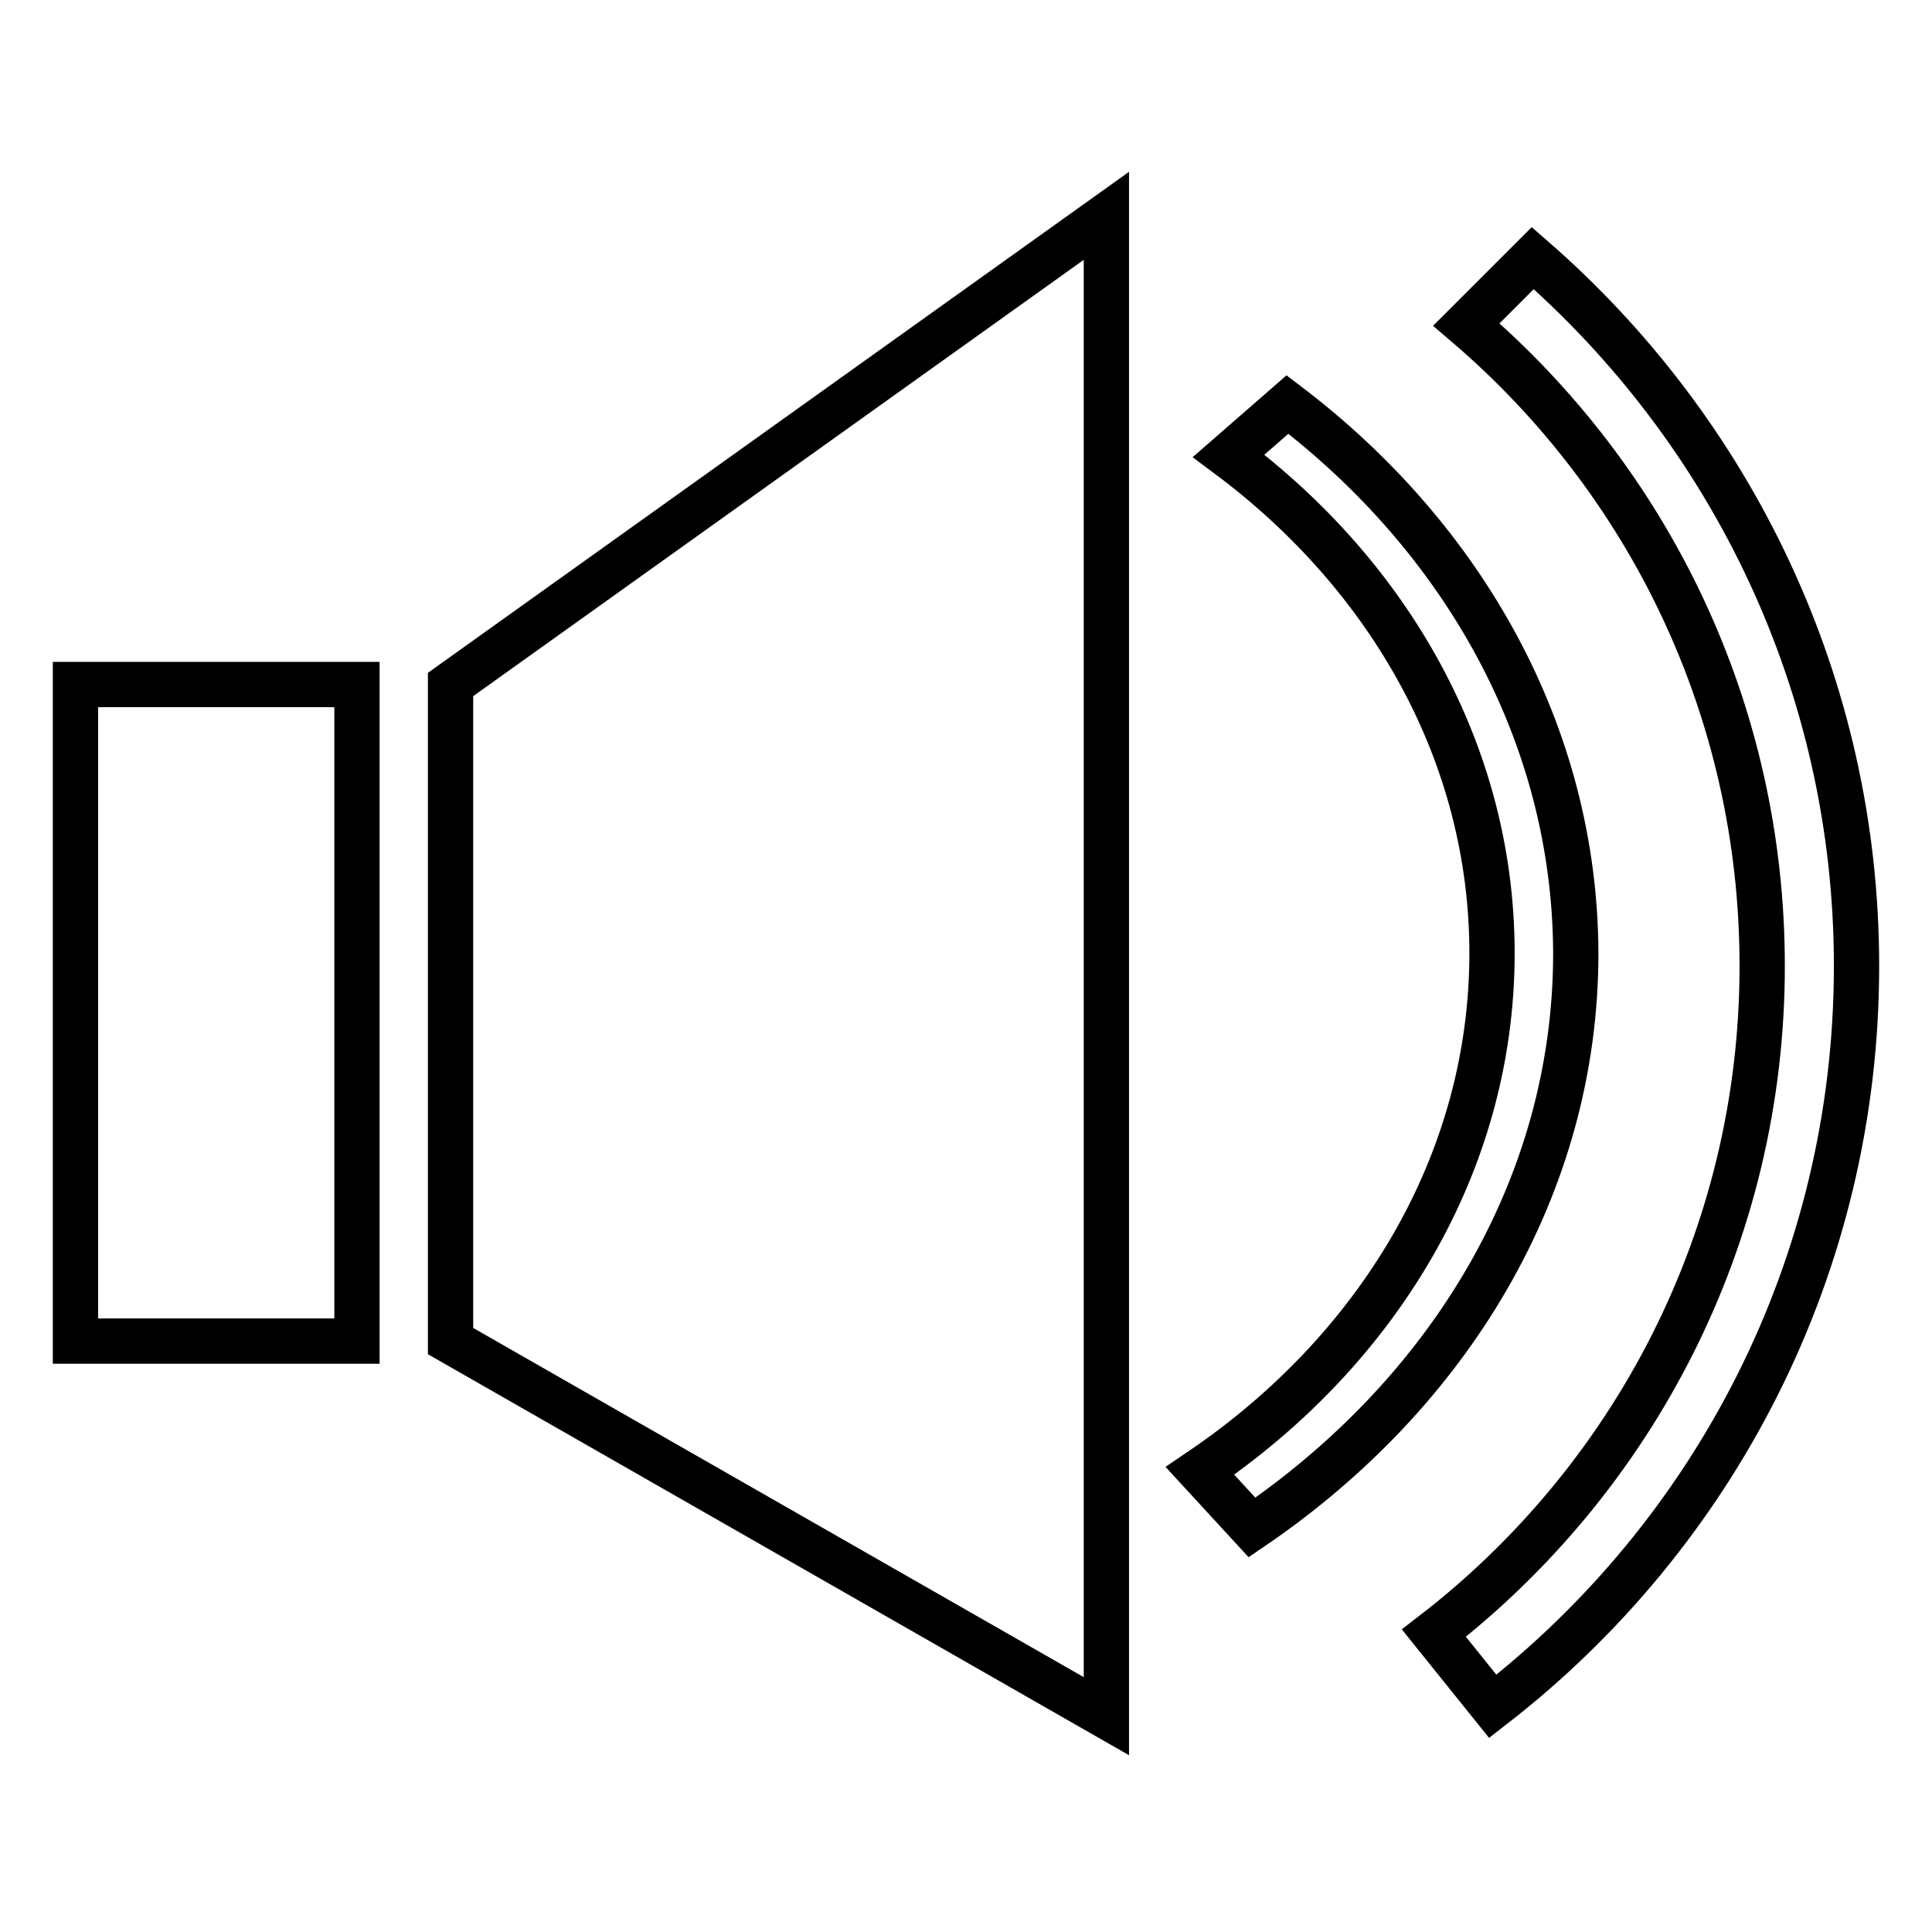
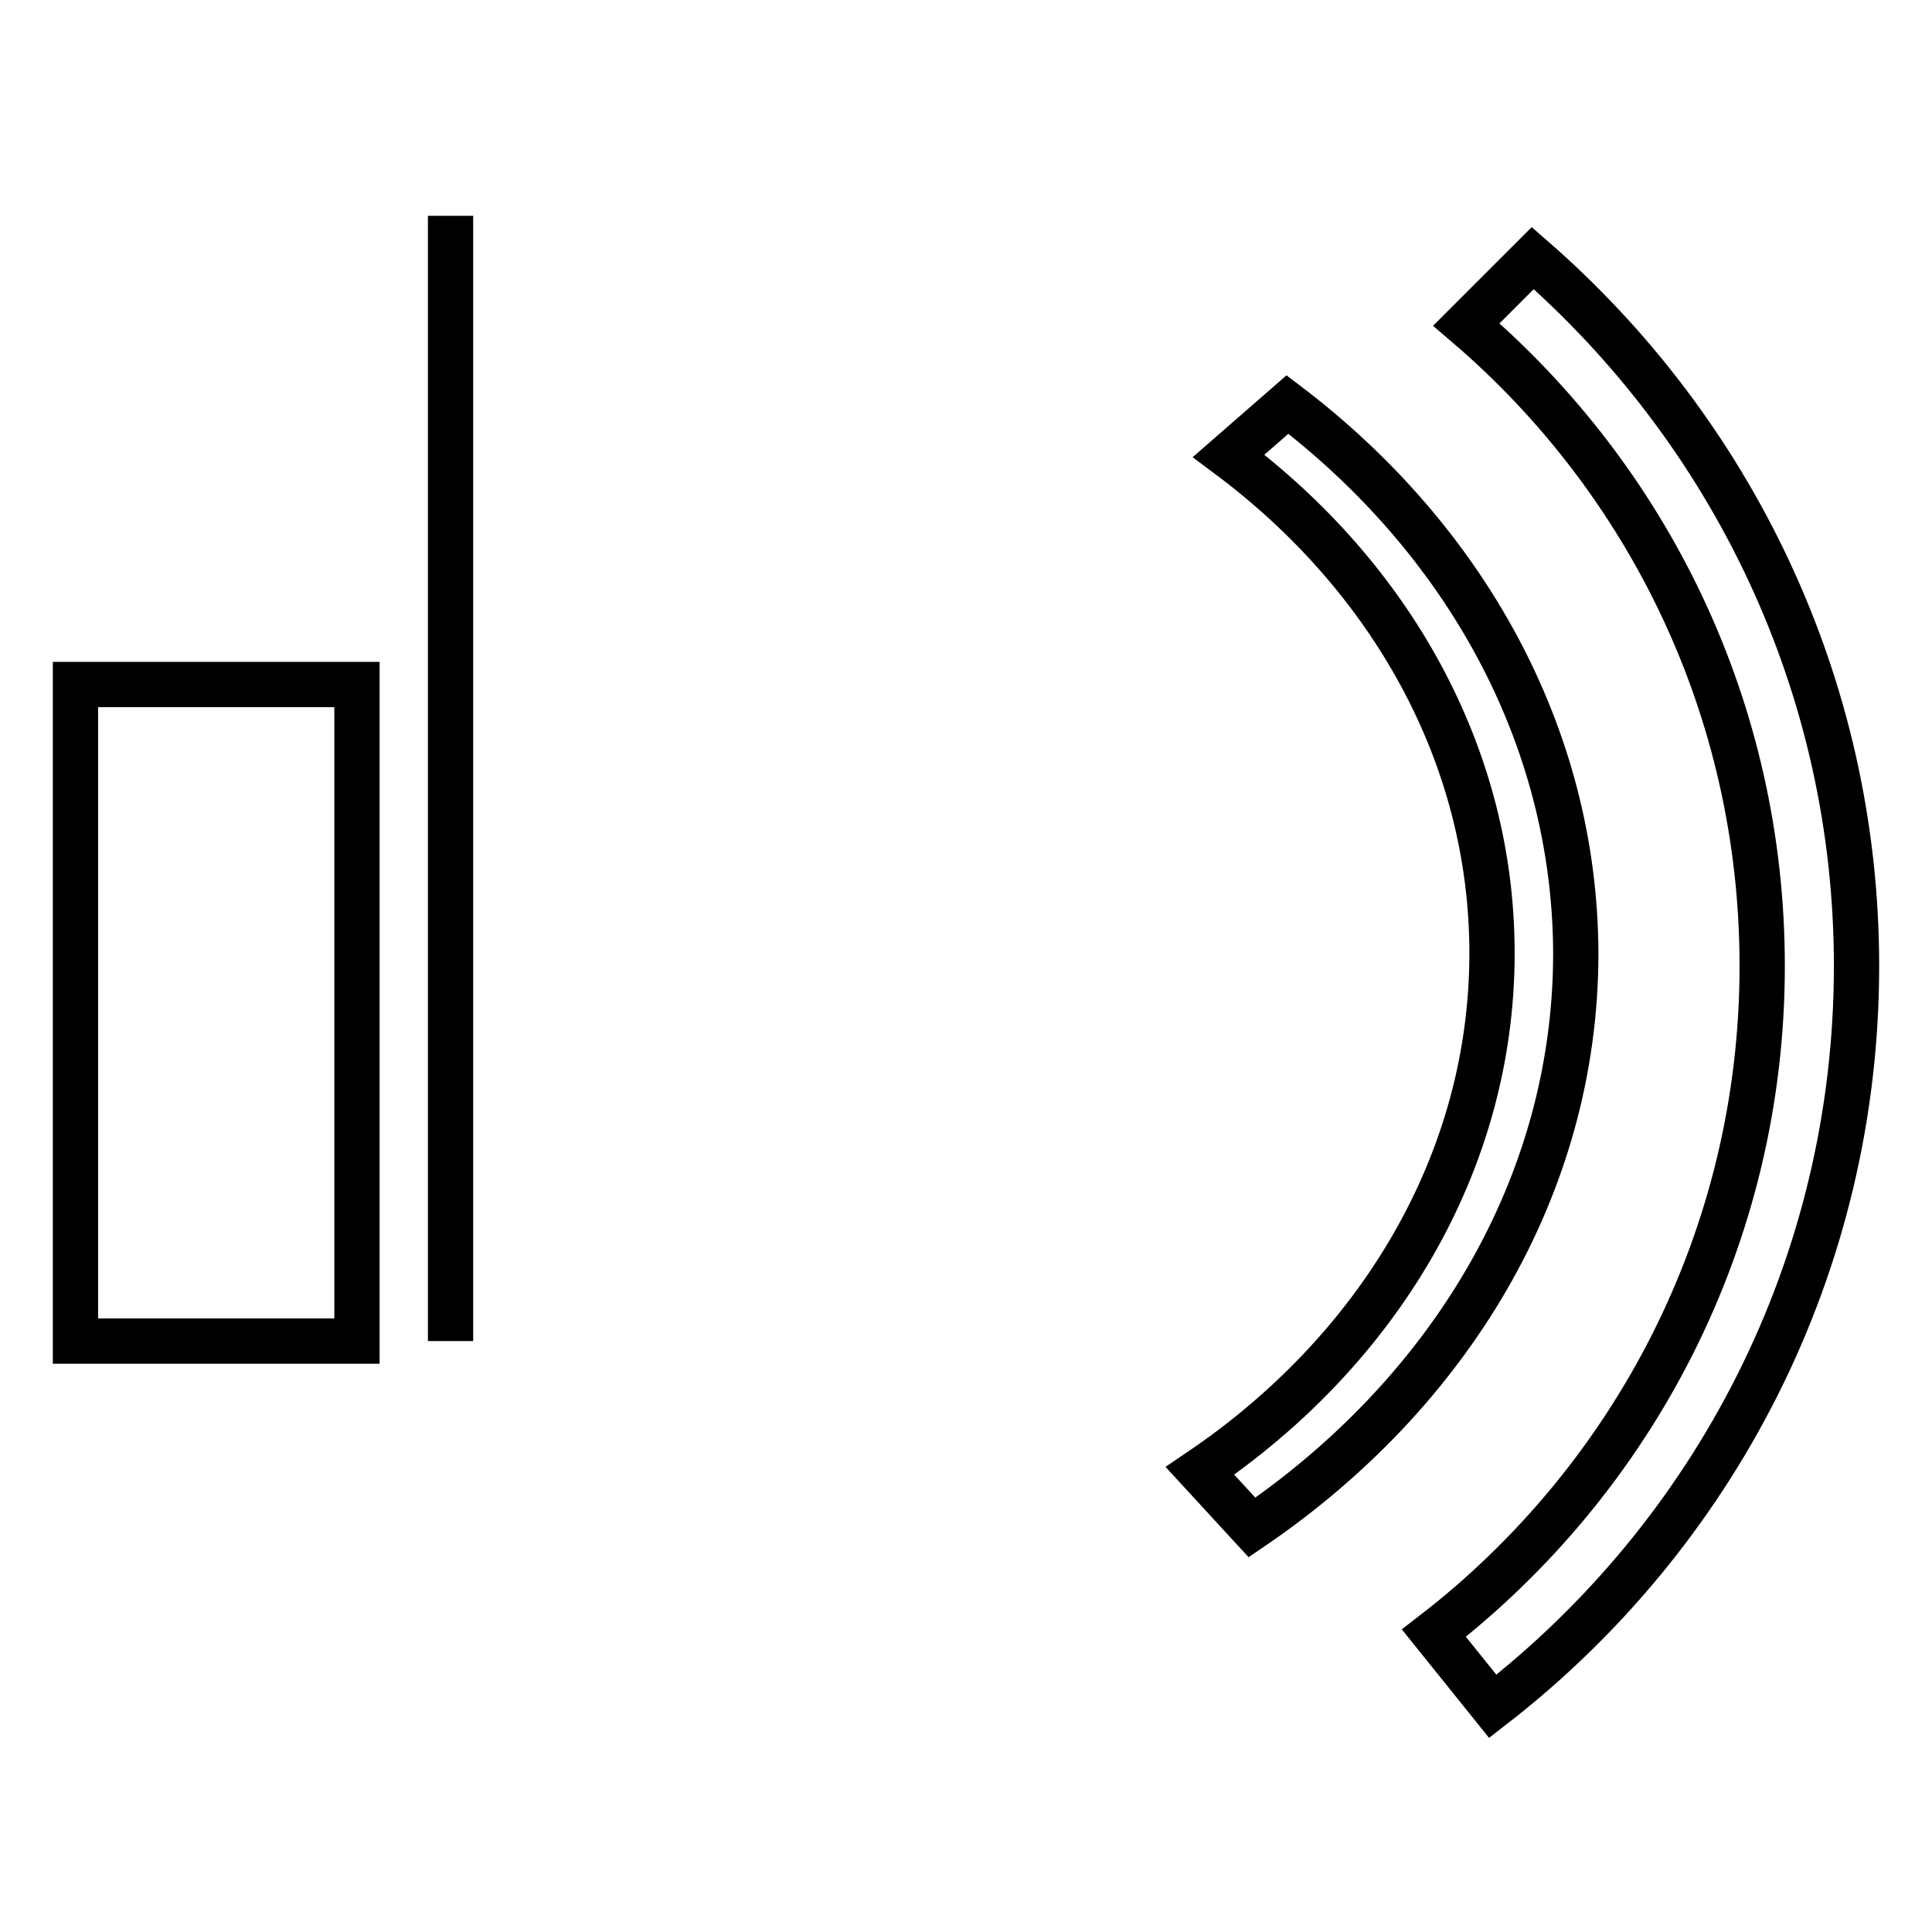
<svg xmlns="http://www.w3.org/2000/svg" version="1.1" x="0px" y="0px" viewBox="0 0 256 256" enable-background="new 0 0 256 256" xml:space="preserve">
  <g>
-     <path stroke-width="6" fill-opacity="0" stroke="#000000" d="M203.1,34.2l-8.8,8.8c24,20.5,39.2,50.9,39.2,85c0,36-17.1,68-43.5,88.4l7.8,9.7 c29.3-22.7,48.2-58.2,48.2-98.1C246,90.6,229.3,57,203.1,34.2z M170.6,53.6l-7.8,6.8c21.3,15.9,34.9,39.5,34.9,65.9 c0,27.9-15.2,52.7-38.7,68.6l6.9,7.5c26-17.7,42.9-45.1,42.9-76.1C208.7,97.3,193.9,71.3,170.6,53.6z M59.7,177.7l86.9,49.7V28.6 L59.7,90.7V177.7z M10,177.7h37.3V90.7H10V177.7z" />
+     <path stroke-width="6" fill-opacity="0" stroke="#000000" d="M203.1,34.2l-8.8,8.8c24,20.5,39.2,50.9,39.2,85c0,36-17.1,68-43.5,88.4l7.8,9.7 c29.3-22.7,48.2-58.2,48.2-98.1C246,90.6,229.3,57,203.1,34.2z M170.6,53.6l-7.8,6.8c21.3,15.9,34.9,39.5,34.9,65.9 c0,27.9-15.2,52.7-38.7,68.6l6.9,7.5c26-17.7,42.9-45.1,42.9-76.1C208.7,97.3,193.9,71.3,170.6,53.6z M59.7,177.7V28.6 L59.7,90.7V177.7z M10,177.7h37.3V90.7H10V177.7z" />
  </g>
</svg>